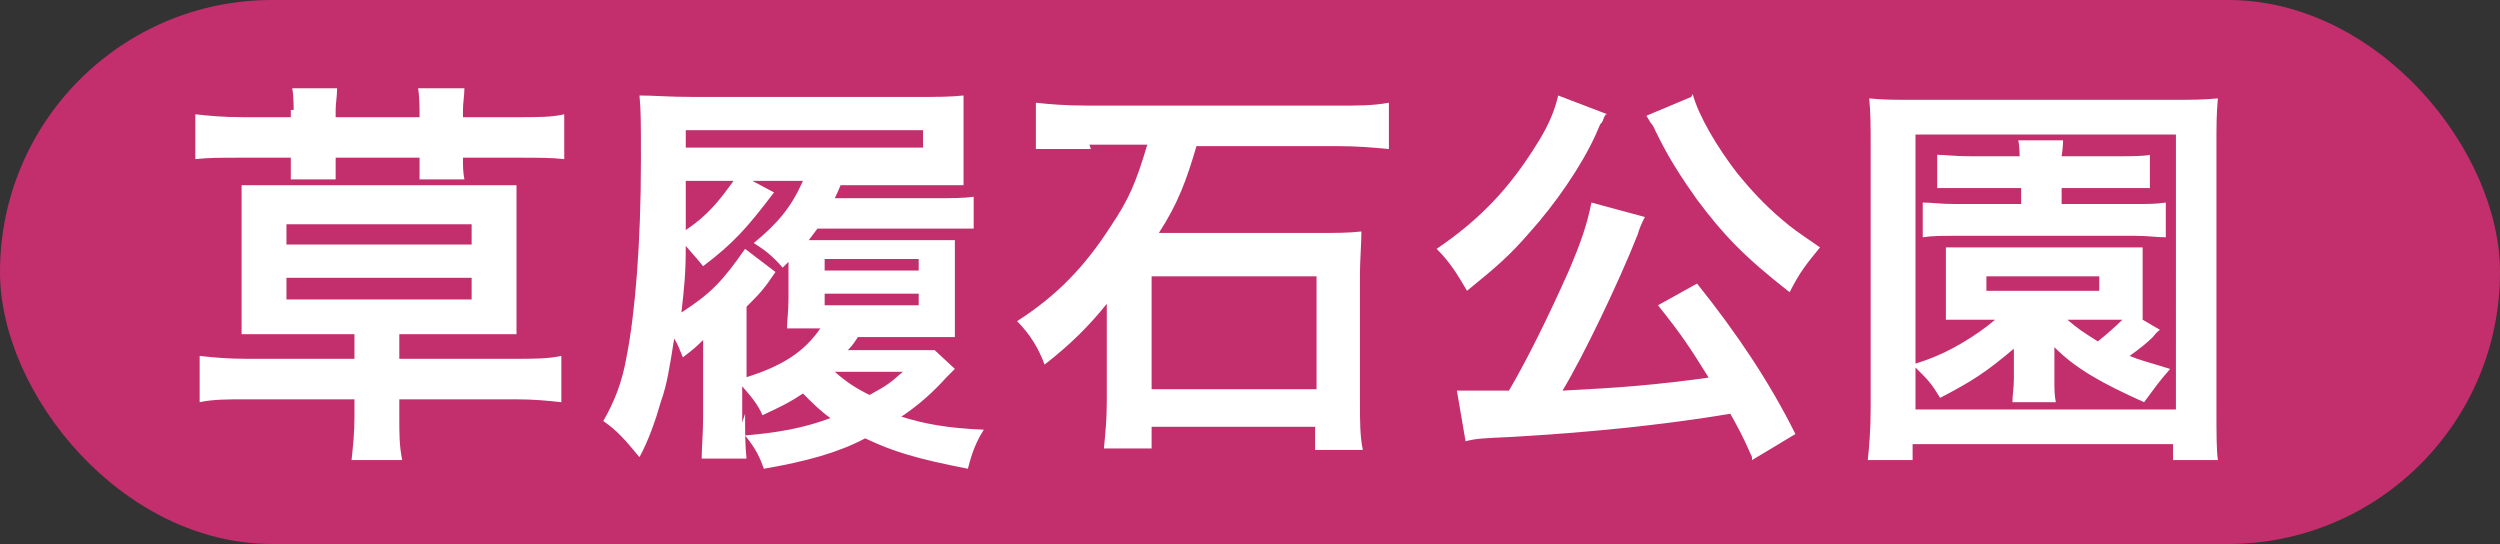
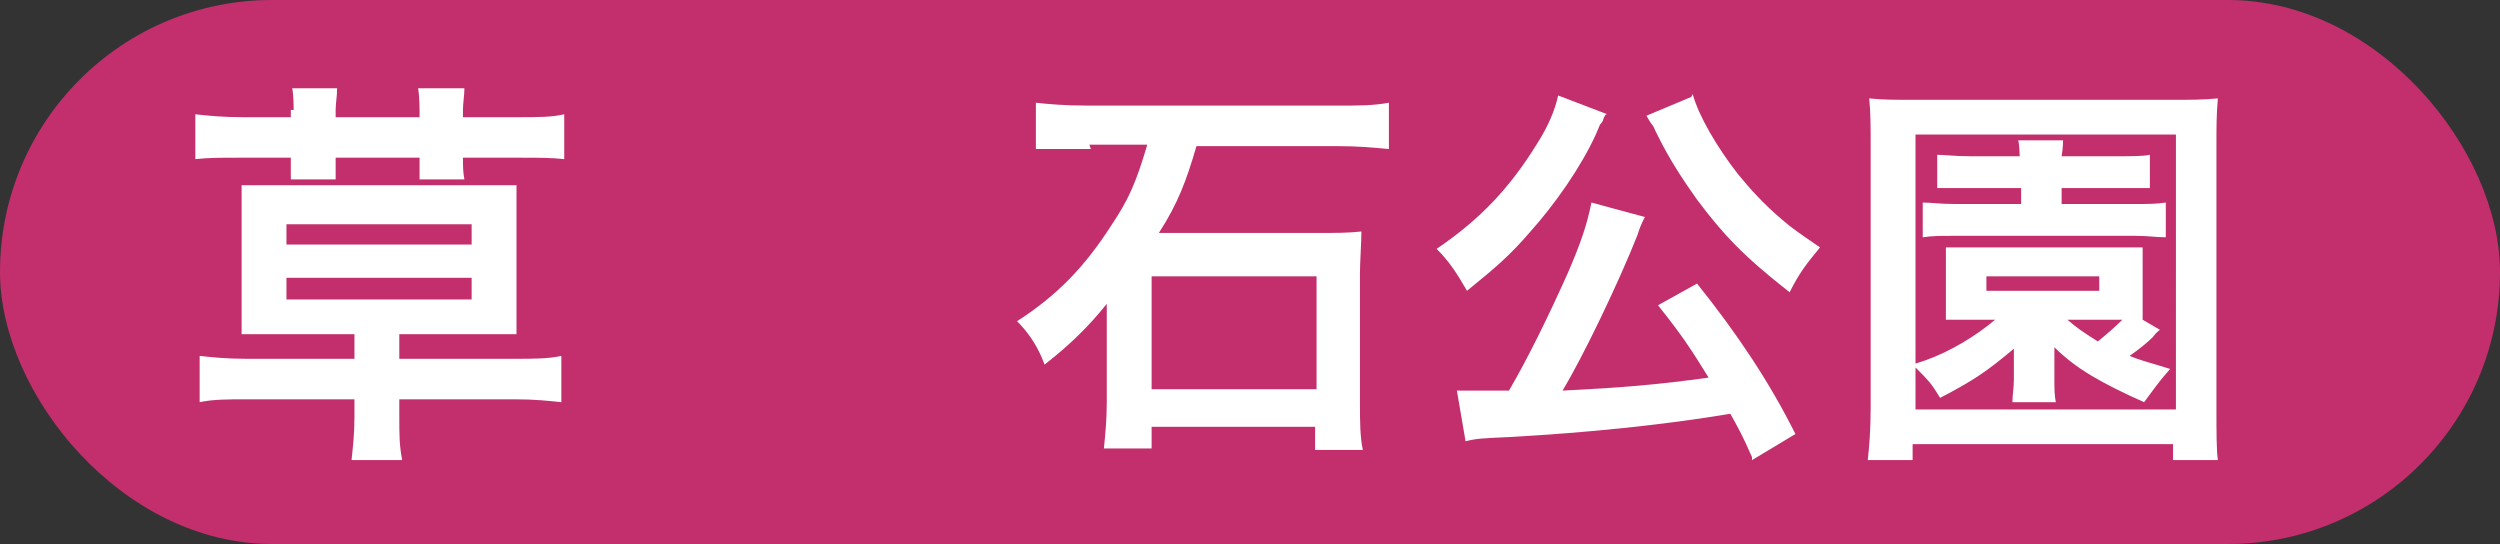
<svg xmlns="http://www.w3.org/2000/svg" id="_レイヤー_2" data-name="レイヤー 2" viewBox="0 0 17.28 3.76">
  <rect x="0" y="0" width="17.28" height="3.76" fill="#333333" stroke="none" />
  <defs>
    <style>
      .cls-1 {
        fill: #fff;
      }

      .cls-2 {
        fill: #c22f6c;
      }
    </style>
  </defs>
  <g id="_ボタン" data-name="ボタン">
    <g>
      <rect class="cls-2" x="0" y="0" width="17.28" height="3.76" rx="1.88" ry="1.88" />
      <g>
        <path class="cls-1" d="m2.03.76s0-.1-.01-.15h.31c0,.06-.01.1-.01.15v.05h.58v-.05s0-.09-.01-.15h.32c0,.05-.01.1-.01.15v.05h.37c.16,0,.24,0,.33-.02v.31c-.09-.01-.17-.01-.31-.01h-.39c0,.06,0,.1.01.15h-.31c0-.06,0-.1,0-.15h-.58c0,.06,0,.09,0,.15h-.31c0-.05,0-.09,0-.15h-.35c-.14,0-.22,0-.31.01v-.31c.09.01.19.02.33.02h.33v-.05Zm-.1,1.55c-.12,0-.18,0-.26,0,0-.08,0-.14,0-.22v-.59c0-.08,0-.14,0-.22.08,0,.11,0,.26,0h1.38c.14,0,.18,0,.26,0,0,.09,0,.12,0,.22v.59c0,.1,0,.13,0,.22-.08,0-.14,0-.26,0h-.55v.17h.8c.13,0,.23,0,.32-.02v.32c-.09-.01-.19-.02-.32-.02h-.8v.12c0,.12,0,.2.02.3h-.35c.01-.1.02-.18.02-.3v-.12h-.75c-.12,0-.23,0-.32.02v-.32c.09.01.19.02.32.02h.75v-.17h-.52Zm.05-.62h1.28v-.14h-1.28v.14Zm0,.38h1.28v-.15h-1.28v.15Z" />
-         <path class="cls-1" d="m5.15,2.86c0,.12,0,.22.01.31h-.31c0-.08.01-.17.01-.3v-.28s0-.12,0-.24c-.03.03-.06.06-.14.12-.03-.07-.03-.08-.06-.13-.03.19-.05.32-.09.43-.04.14-.09.28-.15.39-.1-.12-.15-.18-.25-.25.08-.14.13-.27.16-.44.06-.3.1-.79.1-1.36,0-.26,0-.35-.01-.45.1,0,.2.01.37.01h1.55c.13,0,.23,0,.32-.01,0,.06,0,.09,0,.19v.21s0,.1,0,.22c-.07,0-.18,0-.3,0h-.55s-.02.05-.04.09h.69c.12,0,.2,0,.27-.01v.22c-.07,0-.15,0-.27,0h-.81s-.03.04-.06.08h.75c.14,0,.2,0,.26,0,0,.1,0,.1,0,.22v.25c0,.11,0,.14,0,.2-.08,0-.13,0-.2,0h-.47c-.04.06-.05.07-.07.09h.39c.08,0,.15,0,.21,0l.14.13s-.02.02-.06.06c-.09.1-.19.19-.31.27.16.05.32.08.57.09-.05.08-.08.15-.11.27-.36-.07-.52-.12-.71-.21-.19.1-.41.16-.7.21-.03-.08-.05-.13-.13-.23.23-.02.4-.05.59-.12-.07-.05-.12-.1-.19-.17-.09.06-.15.09-.28.15-.03-.07-.07-.12-.14-.2v.25Zm0-.25c.26-.08.41-.18.52-.34h-.04c-.1,0-.14,0-.19,0,0-.06.01-.11.01-.21v-.25s-.02.02-.04.04c-.07-.08-.12-.12-.2-.17.17-.14.26-.25.34-.43h-.35l.15.08c-.19.25-.28.35-.49.51q-.04-.05-.12-.14c0,.19-.01.28-.03.46.2-.13.28-.21.44-.44l.21.16c-.08.12-.11.15-.2.24v.49Zm-.41-1.36c0,.17,0,.24,0,.34.15-.1.23-.2.33-.34h-.32Zm1.64-.23v-.12h-1.64v.12h1.64Zm-.68.85h.65v-.08h-.65v.08Zm0,.24h.65v-.08h-.65v.08Zm.07.46c.08.07.14.11.24.16.13-.07.15-.09.23-.16h-.47Z" />
        <path class="cls-1" d="m7.54,1.03q-.25,0-.28,0s-.03,0-.05,0c-.01,0-.03,0-.05,0v-.32c.09.01.2.02.37.02h1.7c.17,0,.26,0,.37-.02v.32c-.11-.01-.21-.02-.36-.02h-.97c-.07.24-.13.4-.26.6h1.12c.11,0,.19,0,.28-.01,0,.08-.01.21-.01.29v.9c0,.11,0,.23.02.32h-.33v-.16h-1.13v.15h-.33c.01-.1.02-.2.02-.32v-.58s0-.04,0-.1c-.12.15-.25.28-.43.42-.04-.11-.1-.21-.19-.3.28-.18.47-.38.65-.66.12-.18.17-.29.25-.56h-.4Zm.42,1.66h1.14v-.78h-1.14v.78Z" />
        <path class="cls-1" d="m11.1.79s-.01.01-.02.04c0,0,0,.01-.02.03t-.03.07c-.1.22-.28.48-.46.68-.13.15-.22.23-.43.4-.07-.12-.12-.2-.21-.29.31-.21.51-.43.69-.72.09-.14.13-.25.15-.34l.34.13Zm1.01,2.37c-.07-.16-.1-.21-.15-.3-.48.08-.99.13-1.51.16-.21.01-.24.01-.32.03l-.06-.35c.06,0,.13,0,.2,0,.06,0,.08,0,.16,0,.14-.24.28-.53.41-.82.09-.21.13-.33.16-.48l.37.1s-.03.05-.05.12c-.13.33-.38.85-.52,1.08.4-.02.65-.04,1.01-.09-.13-.21-.19-.3-.35-.5l.27-.15c.28.35.5.68.68,1.04l-.3.18Zm-.41-2.51c.04.15.17.37.31.55.09.11.18.21.31.32.07.06.1.08.26.19-.09.11-.14.17-.21.31-.32-.25-.46-.4-.64-.64-.1-.14-.19-.28-.26-.42t-.03-.06s-.01-.03-.03-.05t-.03-.05l.31-.13Z" />
        <path class="cls-1" d="m15.02,3.18v-.11h-1.8v.11h-.31c.01-.09.02-.21.02-.36v-1.81c0-.13,0-.23-.01-.33.09.01.18.01.32.01h1.76c.14,0,.23,0,.33-.01-.01.11-.01.19-.01.33v1.81c0,.17,0,.29.01.36h-.31Zm-1.8-.66s0,0,.09-.03c.17-.06.35-.17.48-.28h-.16q-.13,0-.18,0c0-.05,0-.08,0-.15v-.2c0-.07,0-.09,0-.15.05,0,.08,0,.18,0h.99c.1,0,.13,0,.19,0,0,.05,0,.07,0,.15v.2c0,.08,0,.1,0,.15l.12.07s-.02.01-.05.05c-.04.04-.09.08-.16.13.07.03.12.04.28.09-.08.09-.12.15-.18.23-.29-.13-.47-.23-.62-.38t0,.1v.12c0,.07,0,.11.01.16h-.3c0-.05.01-.1.01-.16v-.12s0-.07,0-.09c-.19.16-.28.22-.51.34-.06-.1-.08-.12-.17-.21v.29h1.8V.93h-1.8v1.59Zm.4-1.22c-.11,0-.15,0-.23,0v-.23c.06,0,.11.01.23.01h.34s0-.07-.01-.11h.31s0,.05-.01.11h.39c.1,0,.17,0,.22-.01v.23c-.08,0-.12,0-.22,0h-.39v.11h.5c.11,0,.15,0,.22-.01v.24c-.07,0-.12-.01-.21-.01h-1.26c-.09,0-.14,0-.21.01v-.24c.06,0,.12.01.22.01h.46v-.11h-.34Zm.11.71h.78v-.1h-.78v.1Zm.56.2c.07.06.1.08.21.15.05-.04.12-.1.17-.15h-.38Z" />
      </g>
    </g>
  </g>
</svg>